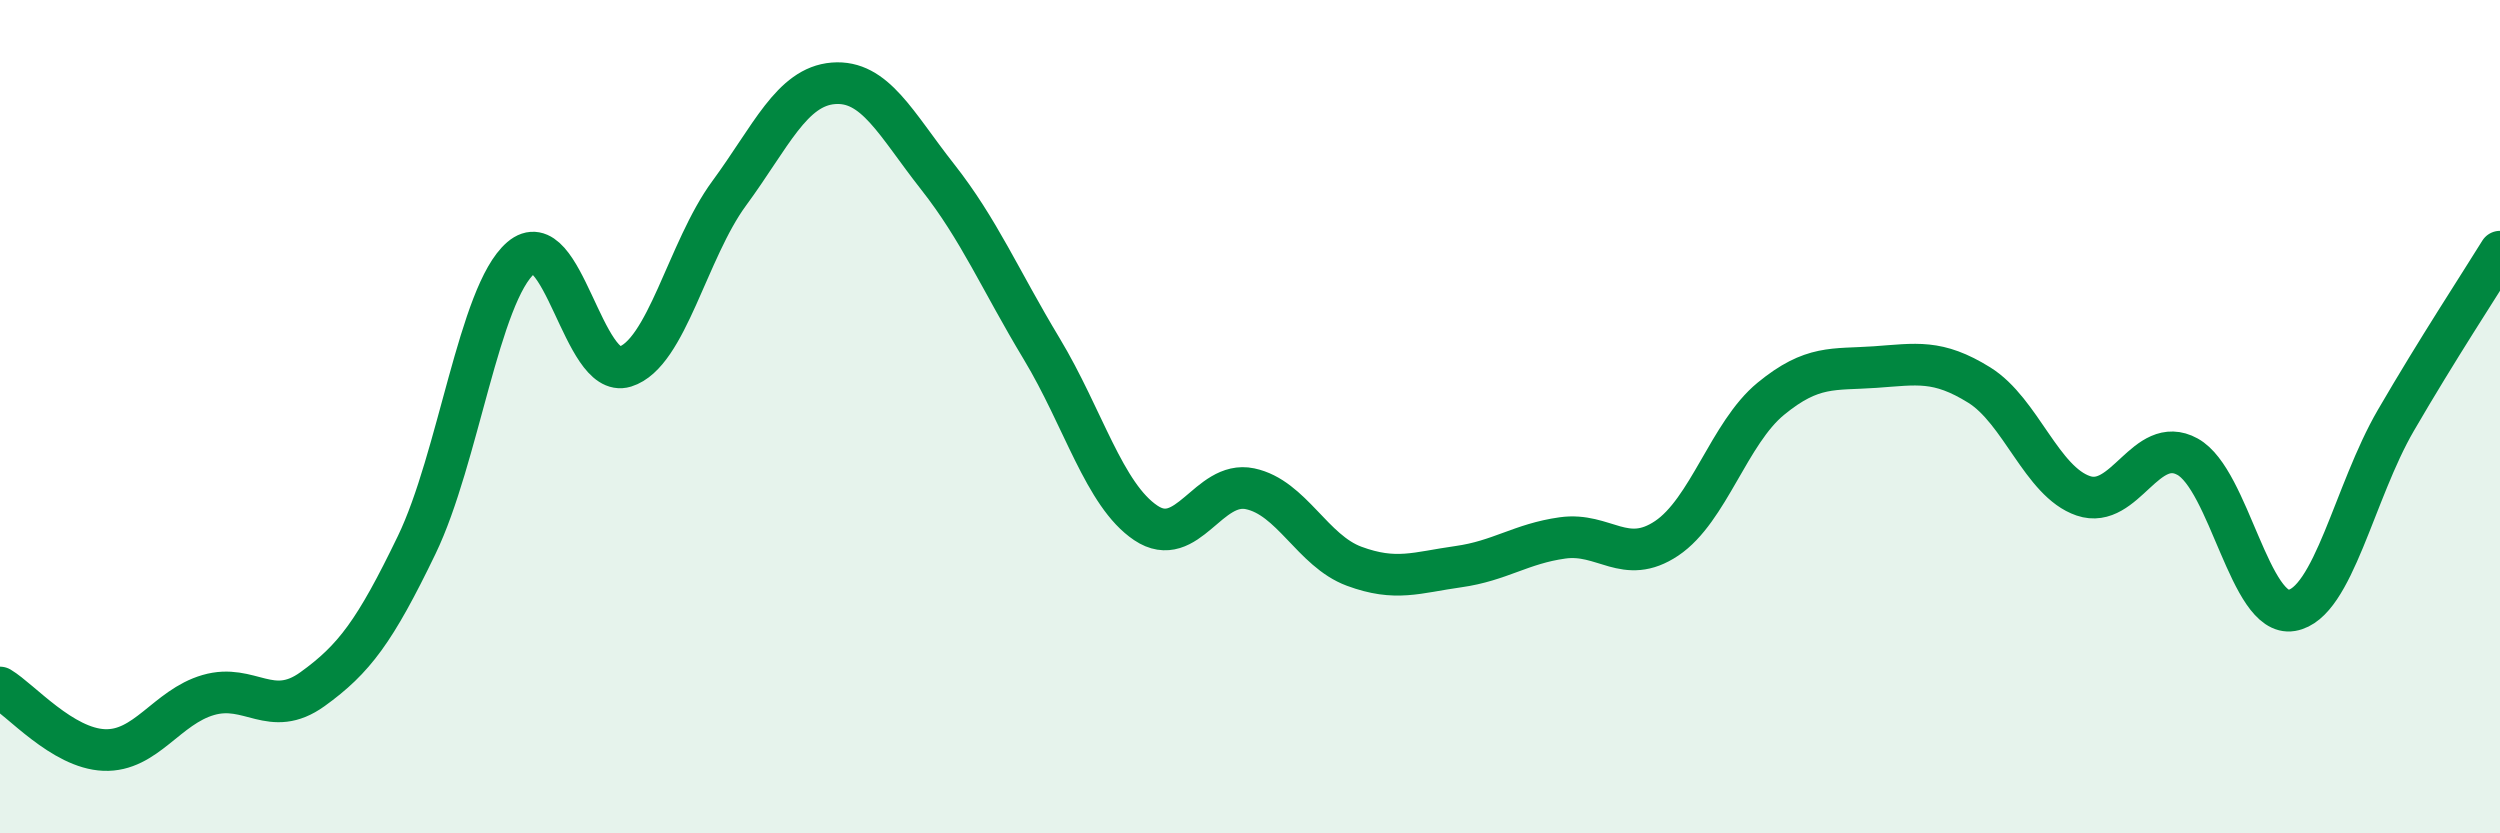
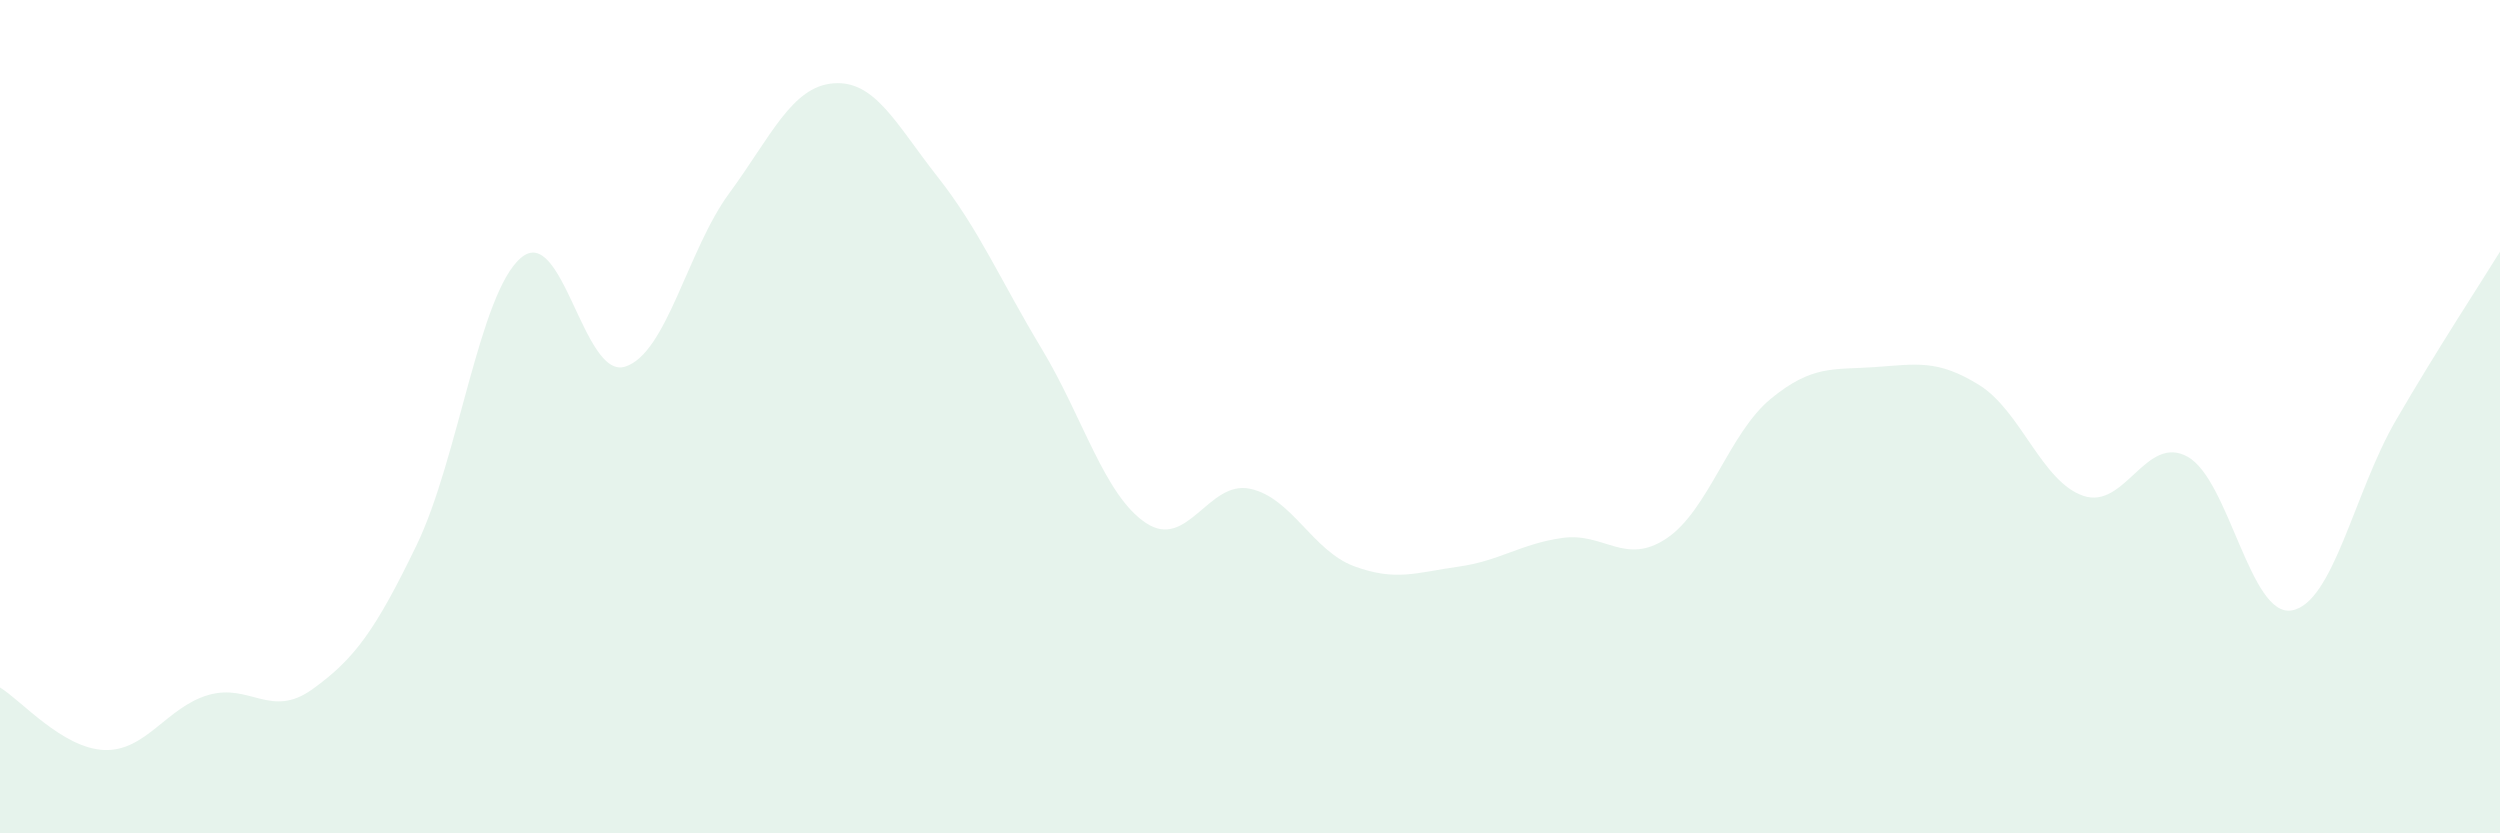
<svg xmlns="http://www.w3.org/2000/svg" width="60" height="20" viewBox="0 0 60 20">
  <path d="M 0,16.5 C 0.5,16.8 1.5,17.96 2.5,18 C 3.5,18.04 4,16.97 5,16.68 C 6,16.39 6.5,17.26 7.5,16.54 C 8.5,15.82 9,15.15 10,13.08 C 11,11.01 11.5,7.05 12.5,6.19 C 13.5,5.33 14,9.11 15,8.8 C 16,8.49 16.5,6 17.5,4.64 C 18.5,3.28 19,2.08 20,2 C 21,1.92 21.5,2.97 22.5,4.24 C 23.5,5.51 24,6.71 25,8.37 C 26,10.03 26.5,11.88 27.5,12.55 C 28.5,13.22 29,11.52 30,11.73 C 31,11.94 31.5,13.22 32.5,13.59 C 33.5,13.96 34,13.74 35,13.6 C 36,13.46 36.5,13.05 37.5,12.91 C 38.5,12.77 39,13.59 40,12.92 C 41,12.25 41.5,10.39 42.5,9.57 C 43.5,8.75 44,8.88 45,8.81 C 46,8.74 46.5,8.62 47.5,9.24 C 48.5,9.86 49,11.56 50,11.9 C 51,12.24 51.5,10.41 52.5,10.96 C 53.5,11.51 54,14.82 55,14.65 C 56,14.48 56.5,11.81 57.5,10.09 C 58.5,8.37 59.5,6.85 60,6.04L60 20L0 20Z" fill="#008740" opacity="0.1" stroke-linecap="round" stroke-linejoin="round" />
-   <path d="M 0,16.5 C 0.5,16.8 1.5,17.96 2.5,18 C 3.5,18.04 4,16.97 5,16.68 C 6,16.39 6.5,17.26 7.5,16.54 C 8.5,15.82 9,15.15 10,13.08 C 11,11.01 11.5,7.05 12.5,6.19 C 13.5,5.33 14,9.11 15,8.8 C 16,8.49 16.5,6 17.5,4.64 C 18.5,3.28 19,2.08 20,2 C 21,1.92 21.5,2.97 22.5,4.24 C 23.5,5.51 24,6.71 25,8.37 C 26,10.03 26.5,11.88 27.5,12.55 C 28.5,13.22 29,11.52 30,11.73 C 31,11.94 31.5,13.22 32.5,13.59 C 33.5,13.96 34,13.74 35,13.6 C 36,13.46 36.5,13.05 37.5,12.91 C 38.5,12.77 39,13.59 40,12.92 C 41,12.25 41.5,10.39 42.5,9.57 C 43.5,8.75 44,8.88 45,8.81 C 46,8.74 46.5,8.62 47.5,9.24 C 48.5,9.86 49,11.56 50,11.9 C 51,12.24 51.5,10.41 52.5,10.96 C 53.5,11.51 54,14.82 55,14.65 C 56,14.48 56.5,11.81 57.5,10.09 C 58.5,8.37 59.5,6.85 60,6.04" stroke="#008740" stroke-width="1" fill="none" stroke-linecap="round" stroke-linejoin="round" />
</svg>